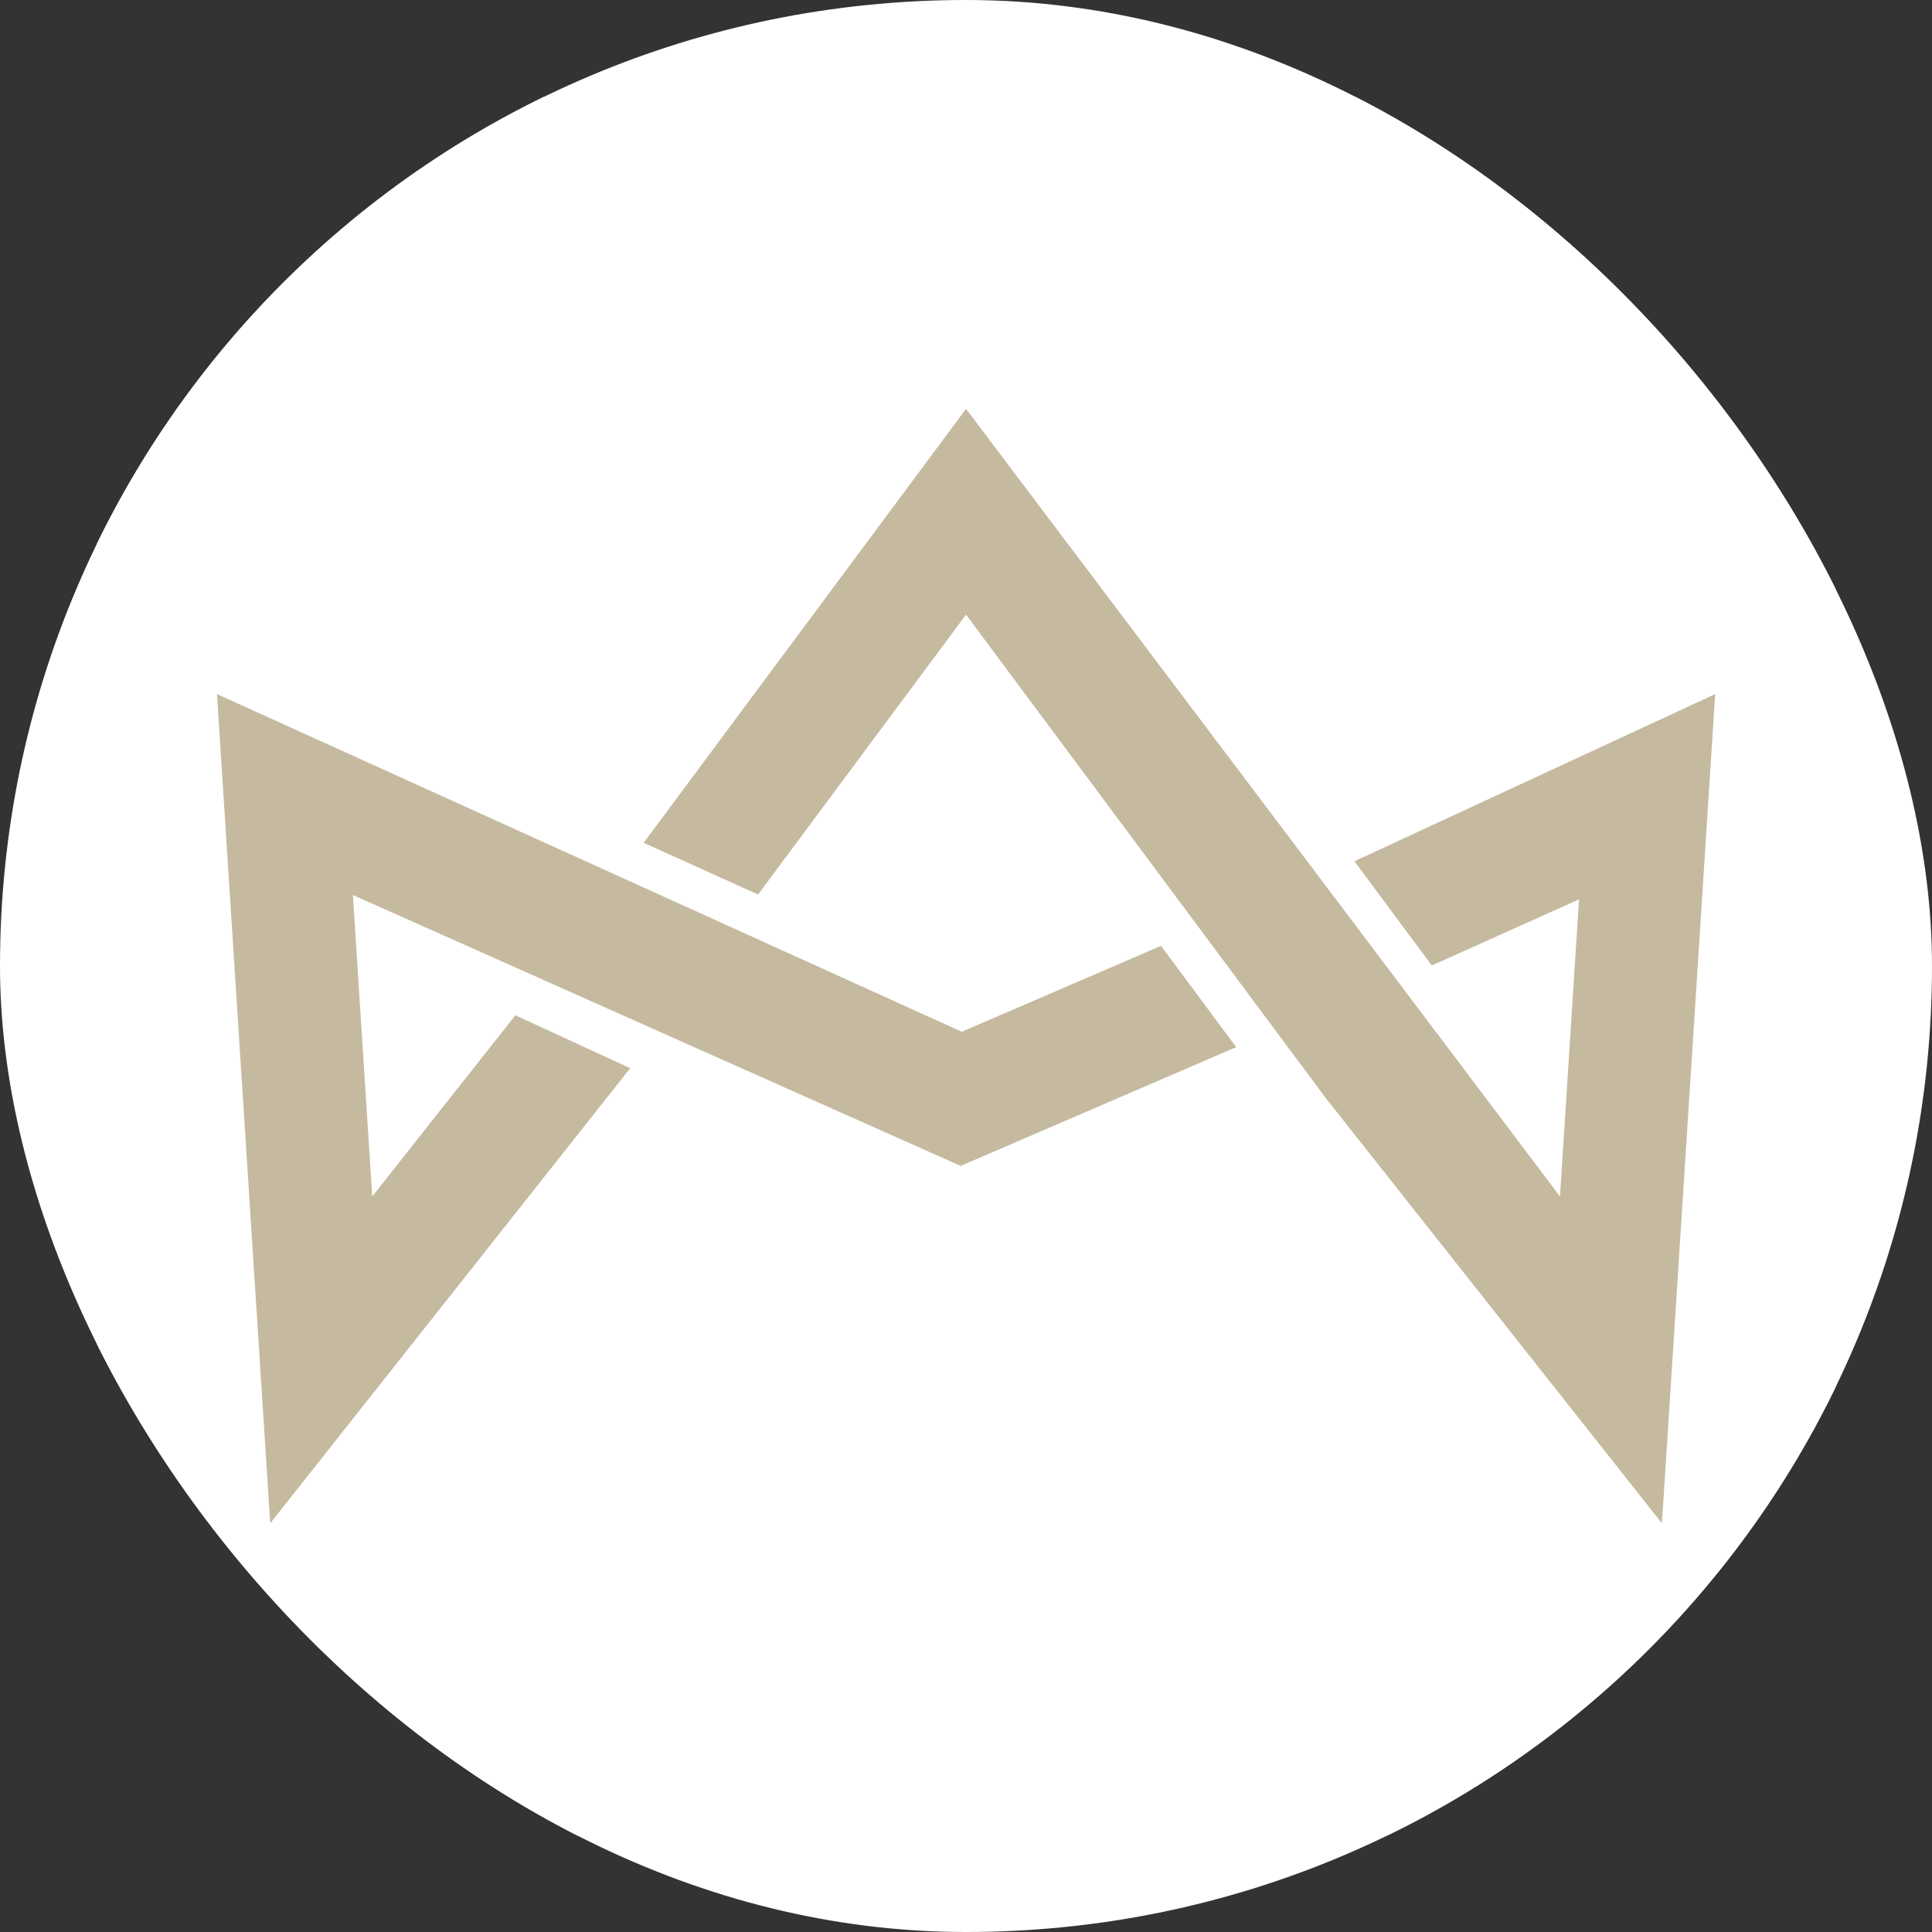
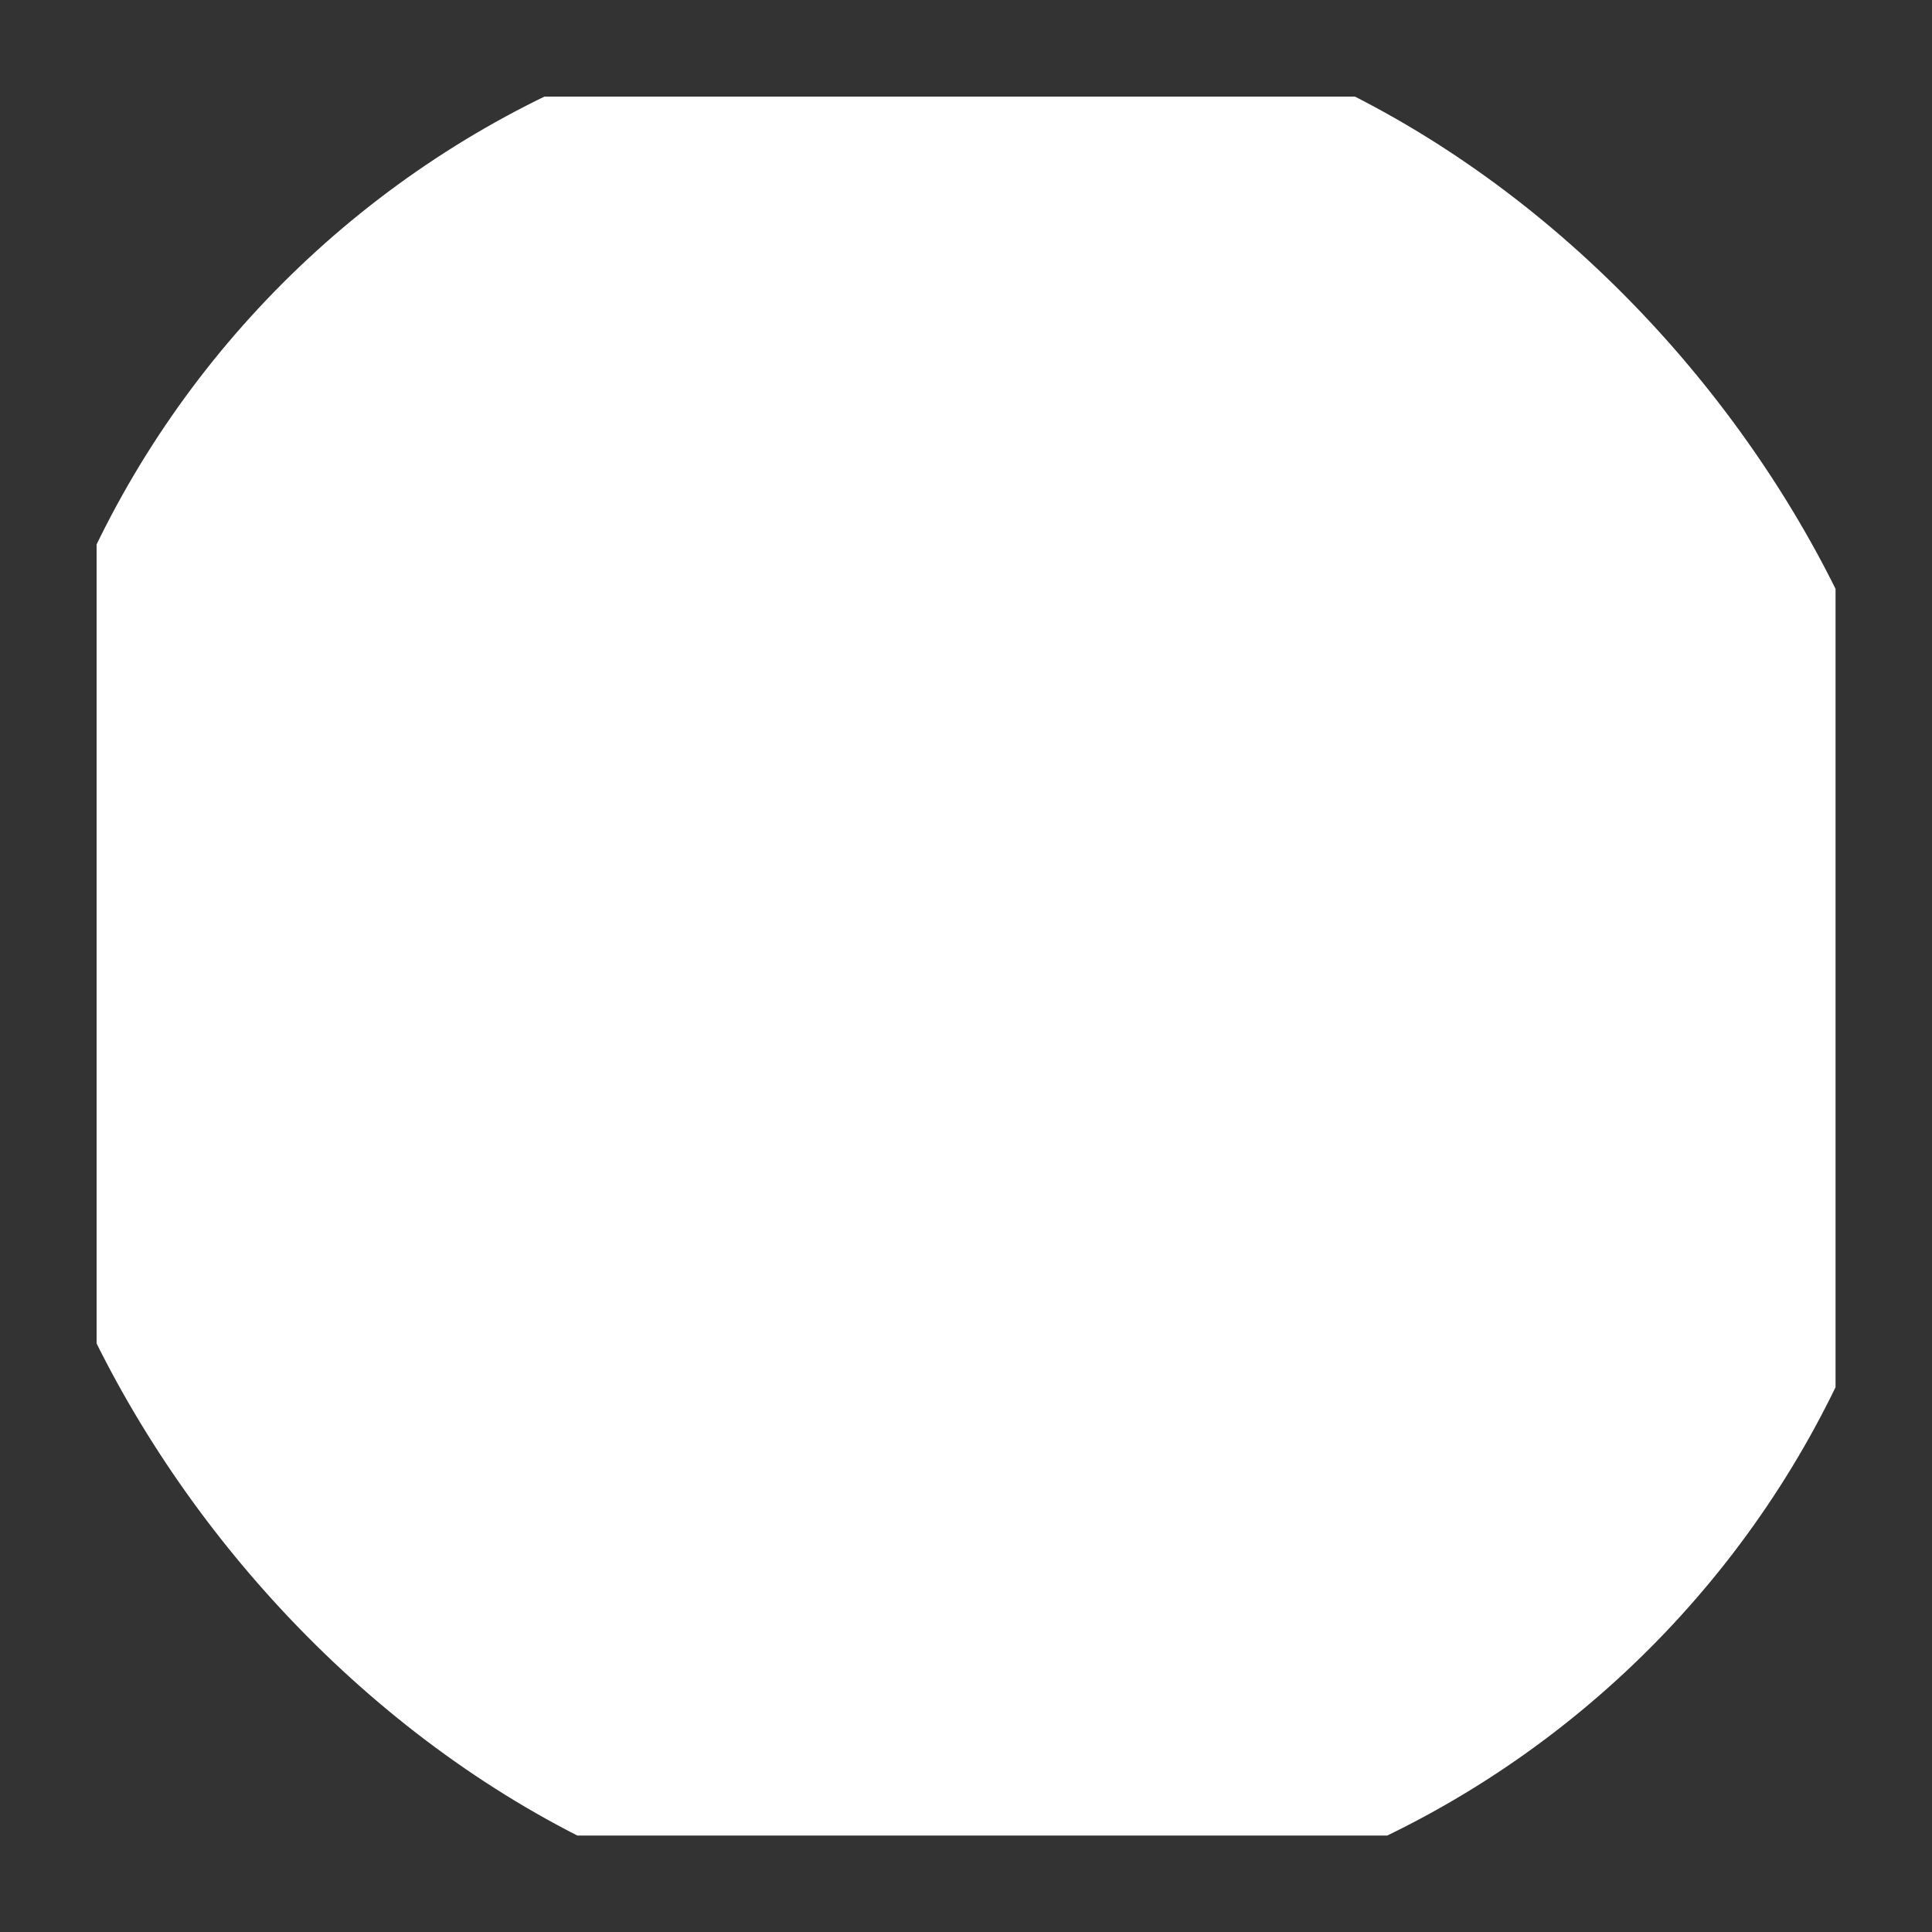
<svg xmlns="http://www.w3.org/2000/svg" version="1.1" width="1000" height="1000">
  <rect width="100%" height="100%" fill="#333333" stroke="none" />
  <g clip-path="url(#SvgjsClipPath1141)">
-     <rect width="1000" height="1000" fill="#ffffff" />
    <g transform="matrix(3.346,0,0,3.346,50,50)">
      <svg version="1.1" width="269" height="269">
        <svg width="269" height="269" viewBox="0 0 269 269">
          <g id="Gruppe_2" data-name="Gruppe 2" transform="translate(-1353 -510)">
            <rect id="Rechteck_2" data-name="Rechteck 2" width="269" height="269" transform="translate(1353 510)" fill="#fff" />
-             <path id="Pfad_40" data-name="Pfad 40" d="M204.878,77.727l-30.823,13.29L58.84,38.78l8.238,128.277,55.684-70.4L105,88.468,82.859,116.492,79.867,69.865l94.017,41.906,42.622-18.376Z" transform="translate(1312.78 563.644)" fill="#c5ba9f" />
-             <path id="Pfad_41" data-name="Pfad 41" d="M166.72,0,116.85,67.131l17.7,8L166.72,31.836l55.719,74.879,51.93,65.686,8.238-128.277L226.8,69.987l11.97,16.123L261.545,75.88,258.6,121.837Z" transform="translate(1320.774 558.3)" fill="#c5ba9f" />
          </g>
        </svg>
      </svg>
    </g>
  </g>
  <defs>
    <clipPath id="SvgjsClipPath1141">
      <rect width="1000" height="1000" x="0" y="0" rx="500" ry="500" />
    </clipPath>
  </defs>
</svg>